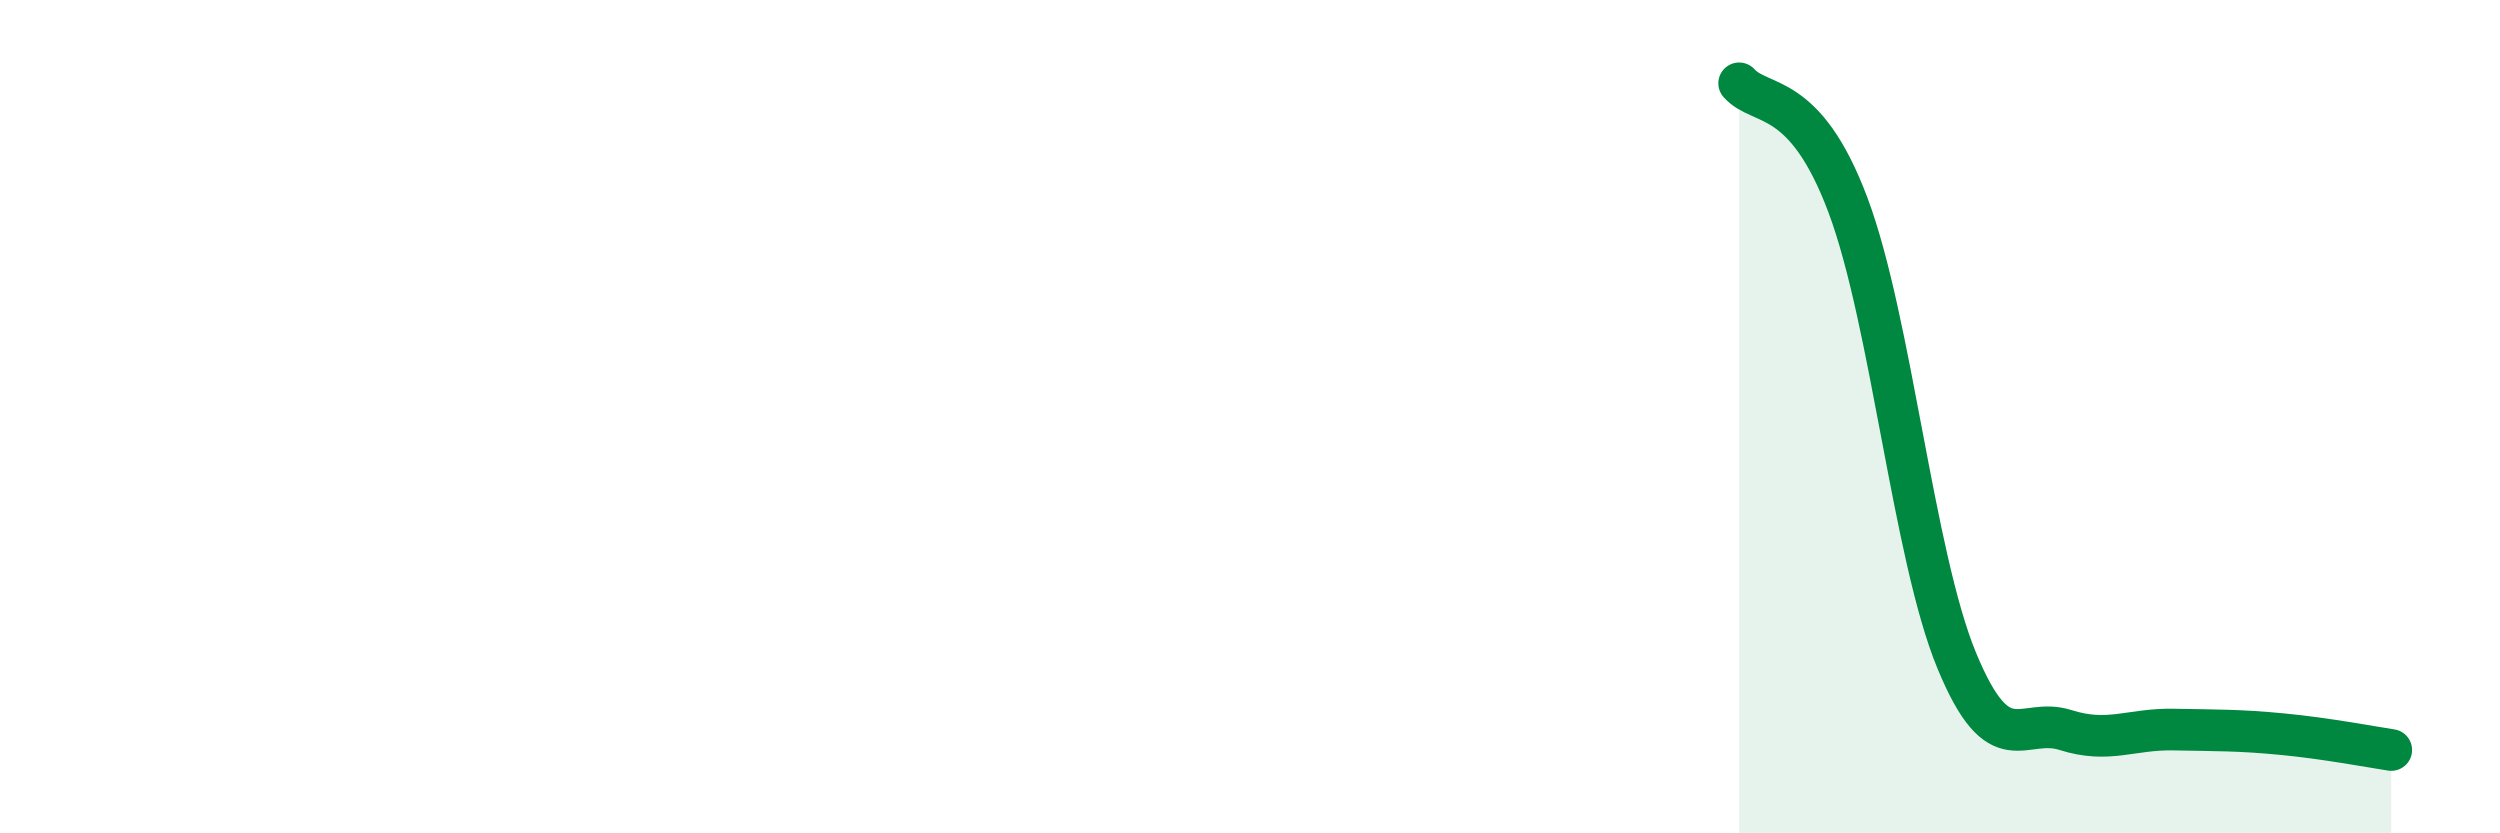
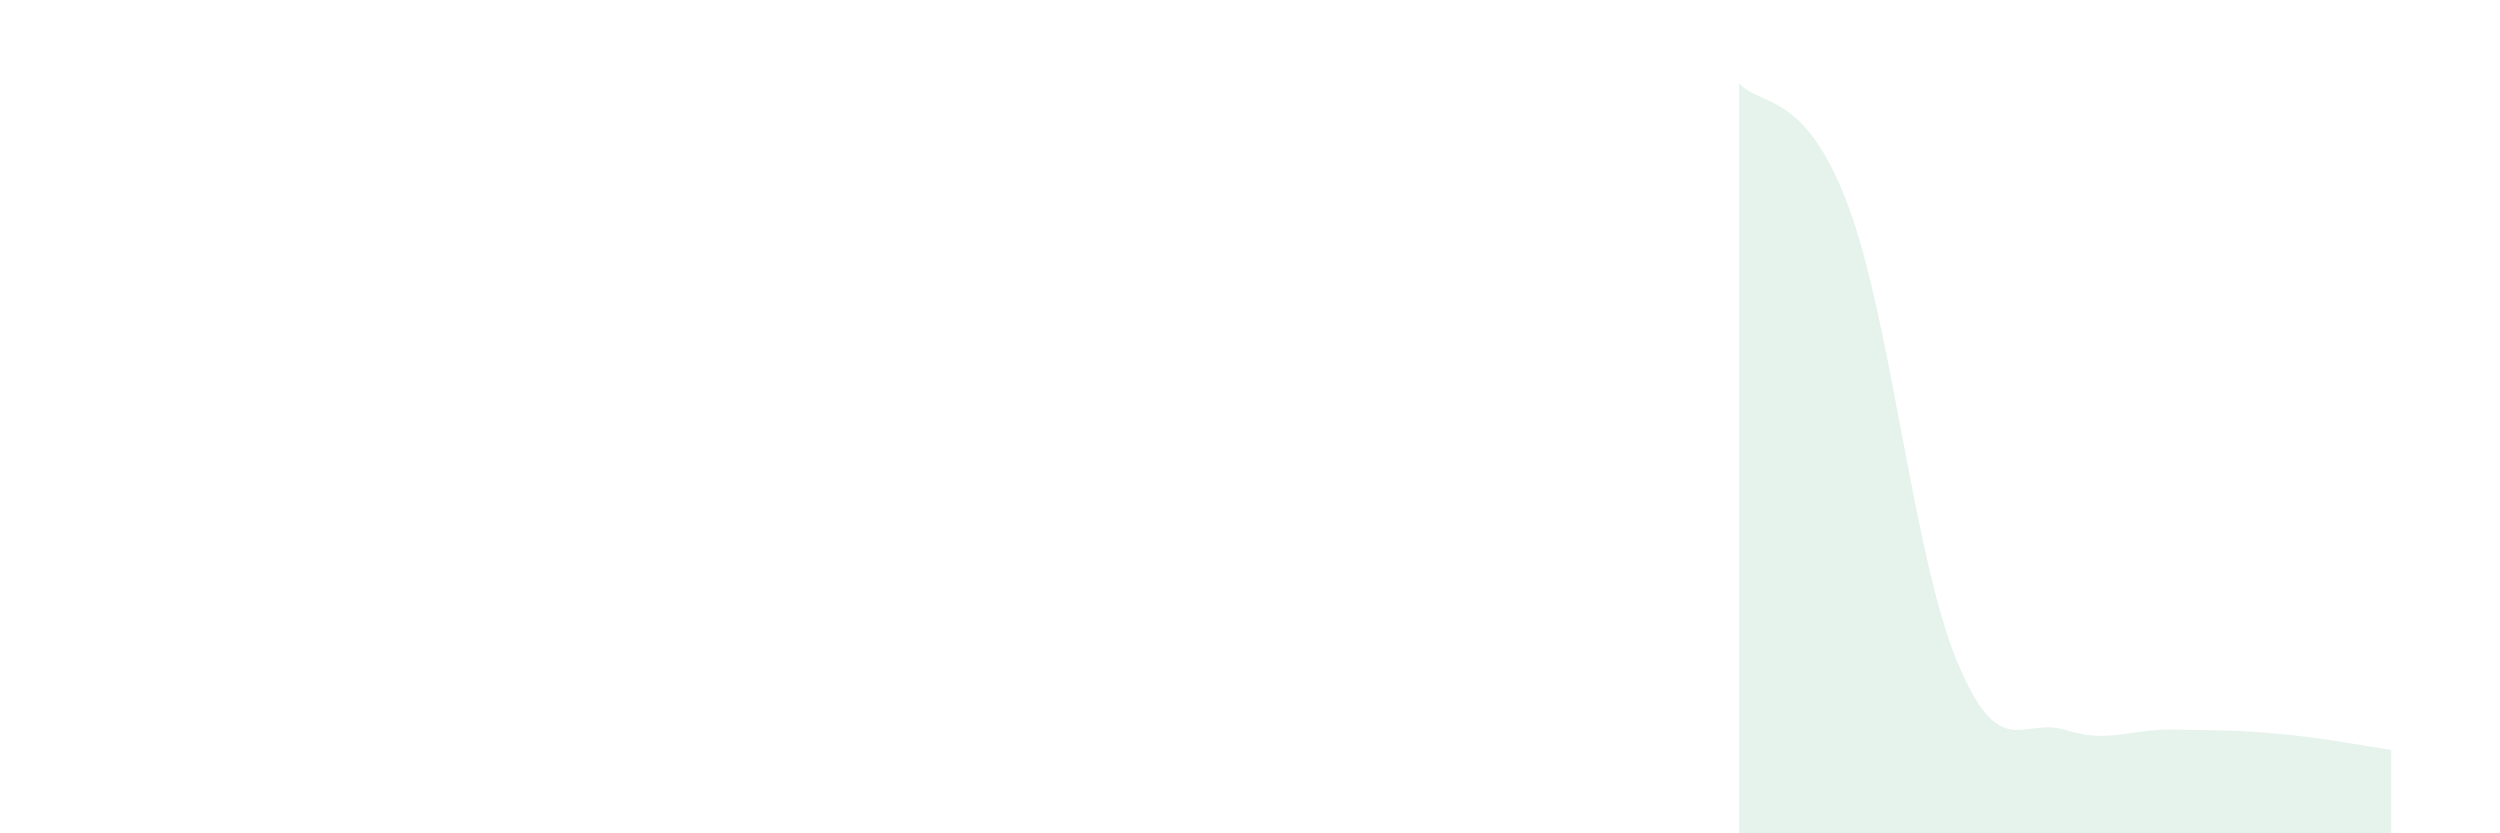
<svg xmlns="http://www.w3.org/2000/svg" width="60" height="20" viewBox="0 0 60 20">
  <path d="M 41.74,2 C 42.26,2.58 43.31,2.15 44.35,4.92 C 45.39,7.69 45.92,13.33 46.96,15.85 C 48,18.37 48.53,17.19 49.57,17.52 C 50.61,17.85 51.13,17.49 52.17,17.51 C 53.21,17.53 53.74,17.52 54.78,17.62 C 55.82,17.72 56.87,17.92 57.39,18L57.39 20L41.74 20Z" fill="#008740" opacity="0.1" stroke-linecap="round" stroke-linejoin="round" />
-   <path d="M 41.74,2 C 42.26,2.58 43.31,2.15 44.35,4.92 C 45.39,7.69 45.92,13.33 46.96,15.85 C 48,18.37 48.53,17.19 49.57,17.52 C 50.61,17.85 51.13,17.49 52.17,17.51 C 53.21,17.53 53.74,17.52 54.78,17.62 C 55.82,17.72 56.87,17.92 57.39,18" stroke="#008740" stroke-width="1" fill="none" stroke-linecap="round" stroke-linejoin="round" />
</svg>